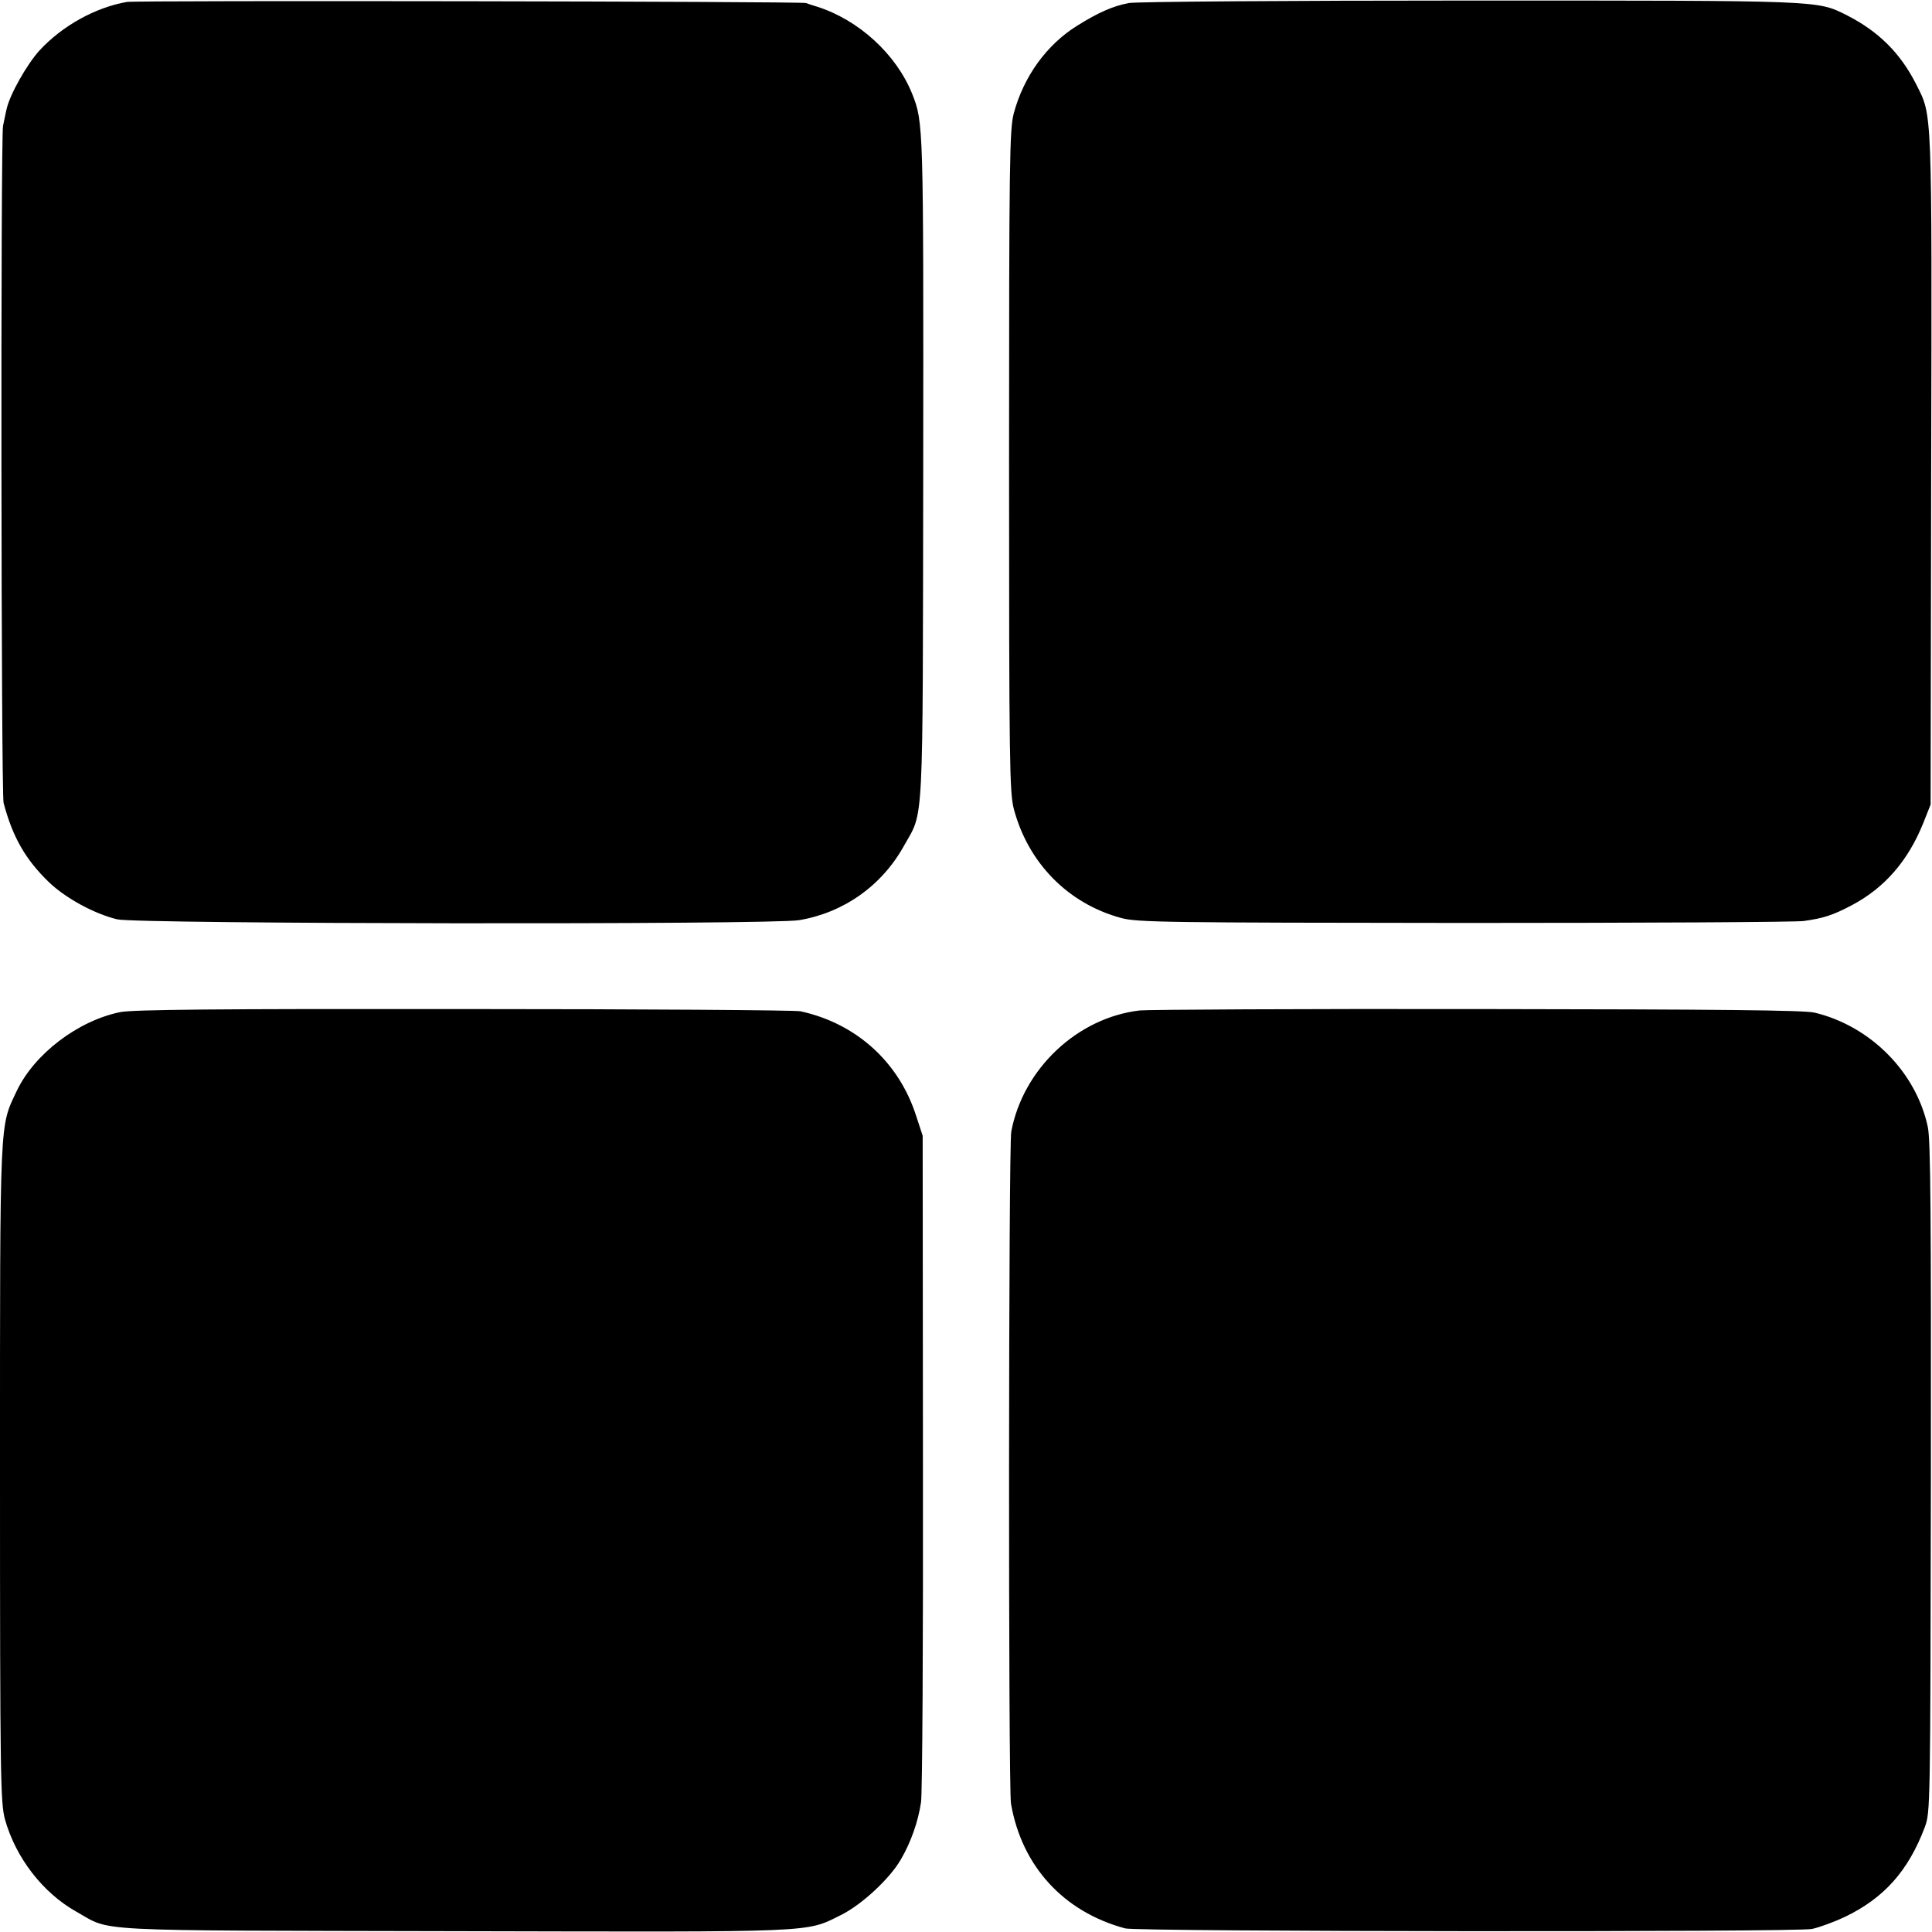
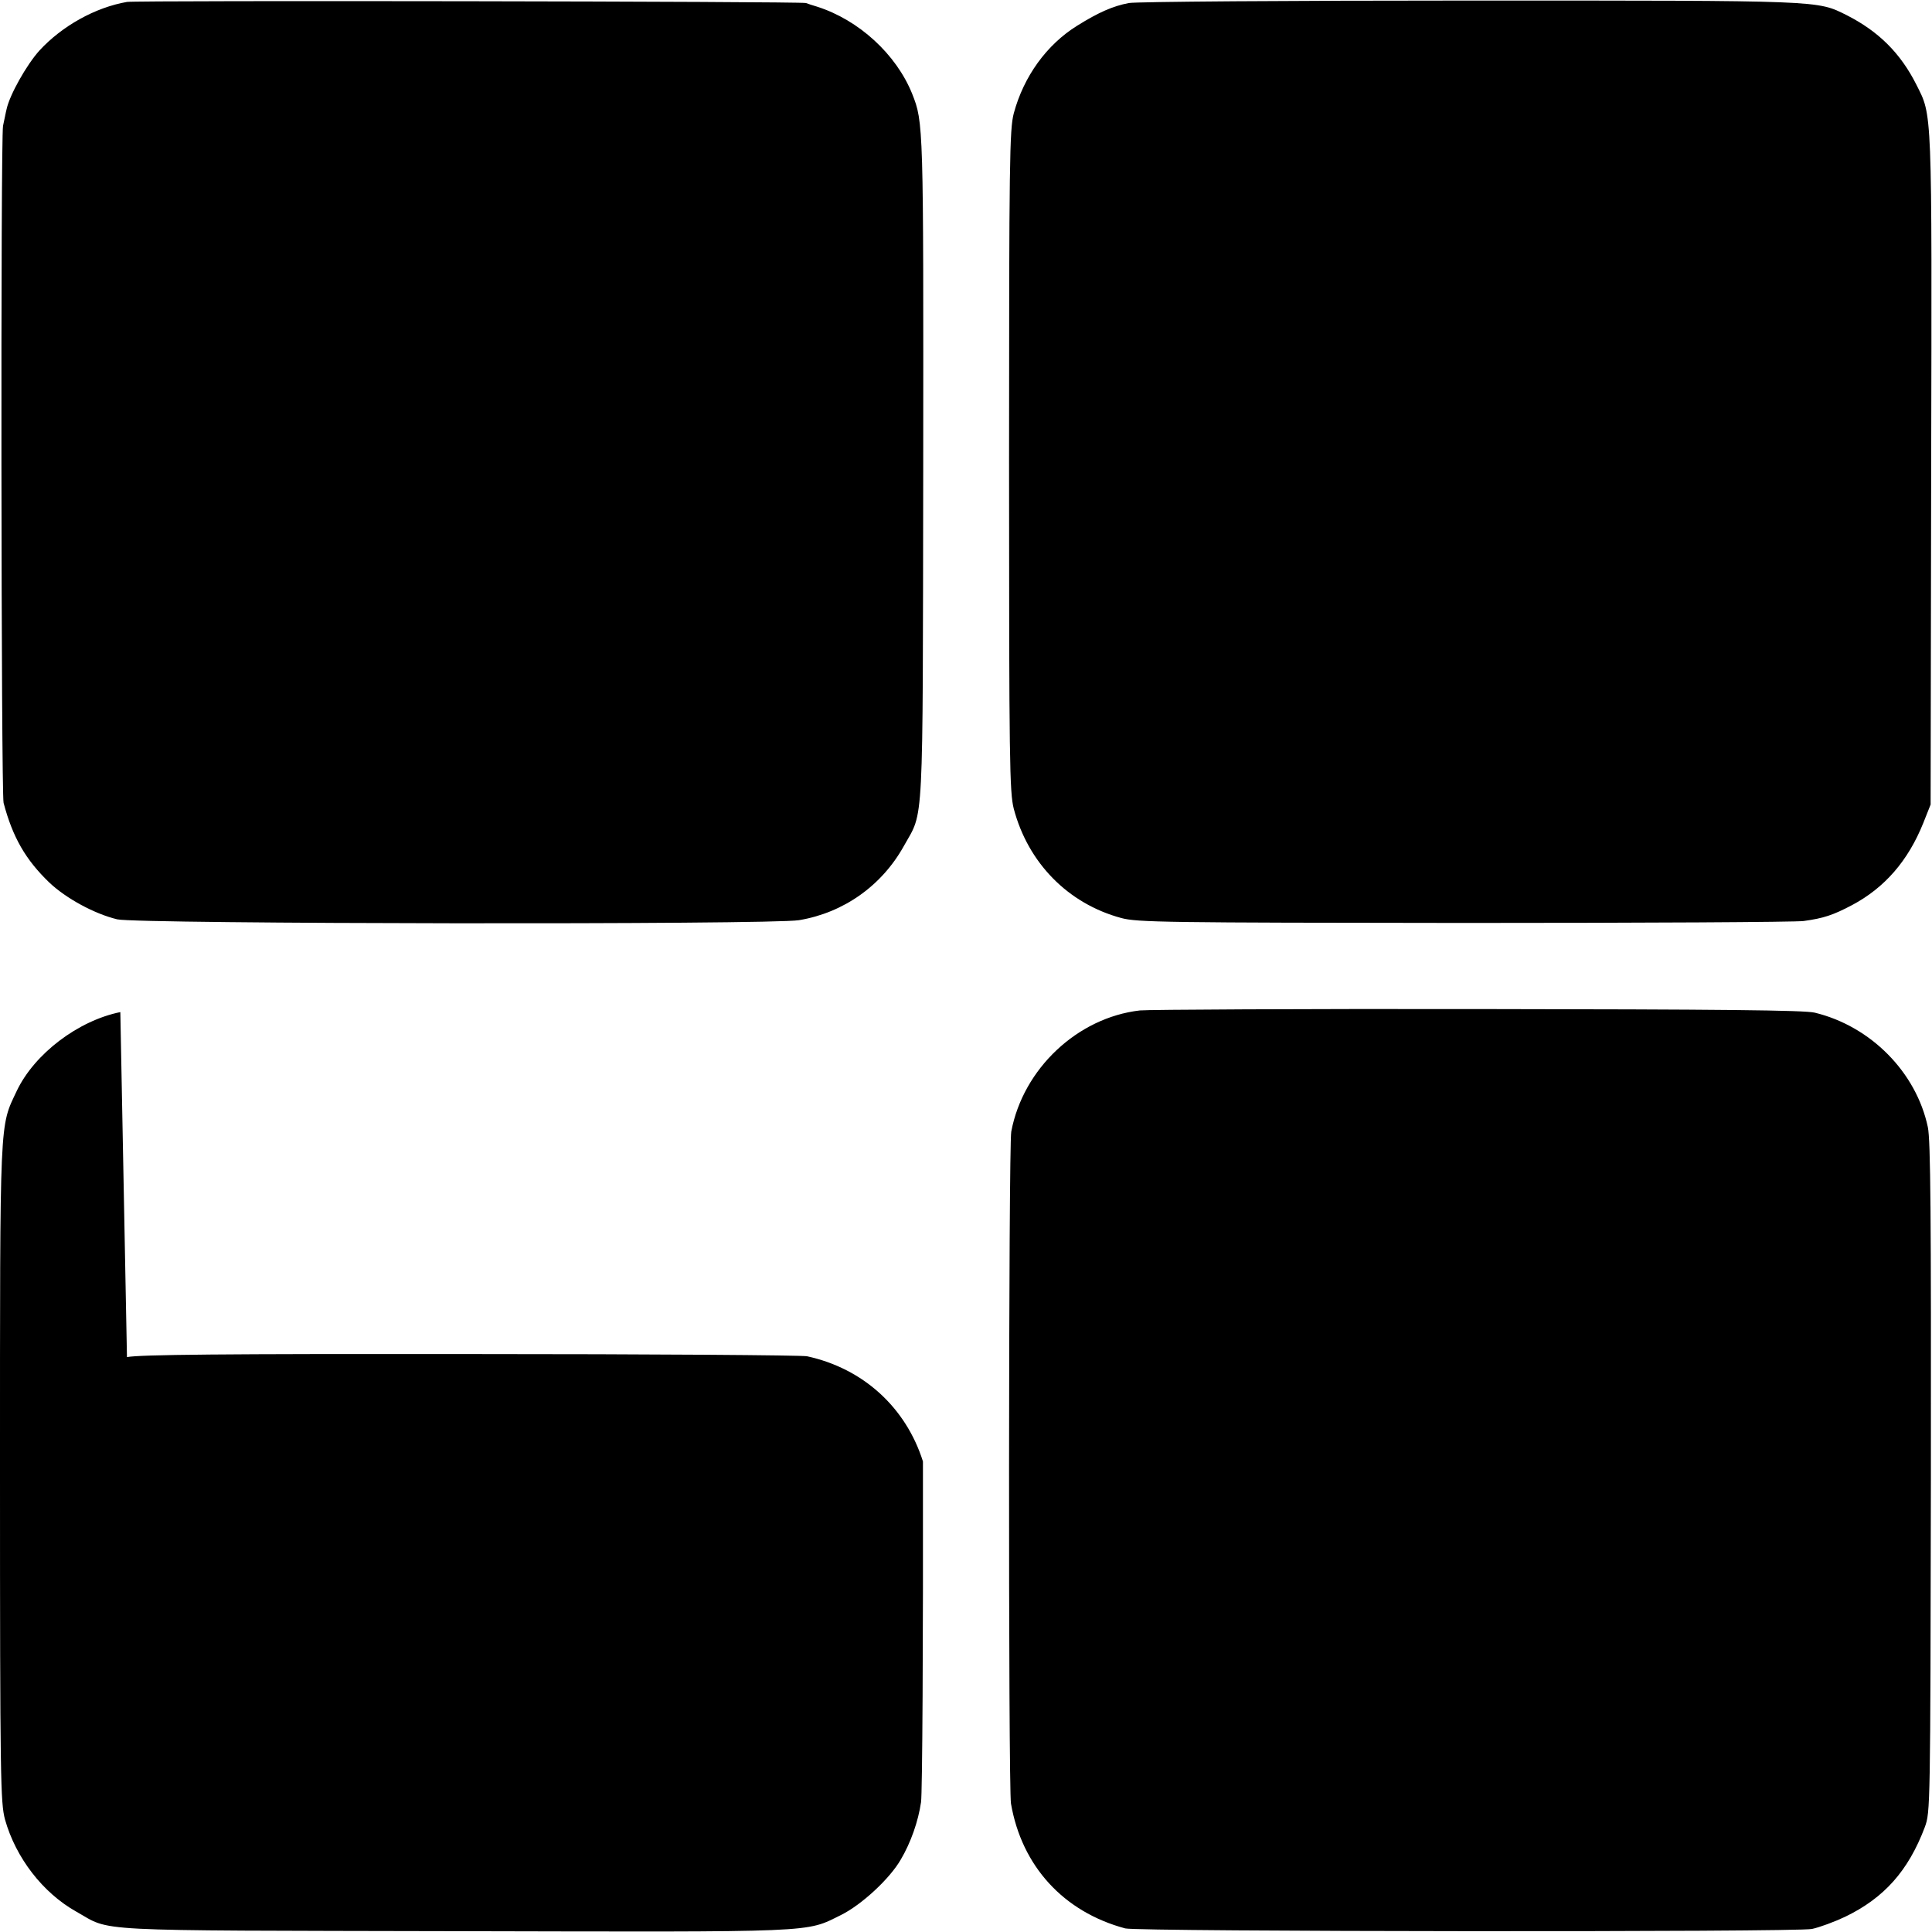
<svg xmlns="http://www.w3.org/2000/svg" version="1.0" width="933.333" height="933.333" viewBox="0 0 700 700">
-   <path d="M46 .7c-11.5 2-23.5 8.7-31.7 17.6C9.6 23.5 3.5 34.4 2.4 39.5c-.3 1.1-.8 3.9-1.3 6.1-.9 4.8-.7 241.7.2 245.3 3.3 12.5 8 20.6 16.5 28.8 6.1 5.8 16.4 11.4 24.7 13.4 7.1 1.7 236.9 2 247 .3 16.2-2.7 30-12.5 38-26.9 7.3-13.1 6.8-3.5 7-137 .1-124.7.1-125.1-4-135.5-5.8-14.4-19.4-26.8-34.5-31.6-1.4-.4-3.2-1-4-1.3C290.2.5 49.5.1 46 .7zm363 .4c-5.8 1.1-11 3.4-18.7 8.2-11.1 6.9-19.4 18.4-23 31.8-1.5 5.8-1.7 16.8-1.7 125.9 0 109.5.2 120 1.7 126 5.2 19.7 19.7 34.4 38.9 39.6 5.8 1.6 16.3 1.7 124.3 1.8 64.9 0 120.3-.3 123-.7 7.2-1 10.6-2.1 17.6-5.8 11.8-6.3 20.2-16 25.7-29.6l2.7-6.8.2-121.5c.3-132.5.4-127.8-5.4-139.4-5.7-11.3-13.6-19.2-25.2-25.1C658.2.1 661.1.2 532.5.2c-65.4 0-121 .4-123.5.9zM43.6 366.7c-15.3 3.1-31.1 15.1-37.5 28.5C-.2 408.6 0 403 0 533.8c0 111.3.2 119.3 1.8 125.4 3.9 13.9 13.7 26.6 25.8 33.4 13.2 7.4 2.3 6.8 136.9 7.1 133.4.3 127.1.6 140.3-5.9 7.4-3.7 17.6-13.1 21.6-20.1 3.6-6.1 6.3-13.8 7.3-20.7.5-3 .8-58.6.7-123.5l-.1-118-2.3-7c-6.2-19.6-21.7-33.7-42-38.1-1.9-.4-56.8-.8-121.9-.8-90.4-.1-119.8.2-124.5 1.1zm369.4-.6c-22.6 2.6-42.3 21.1-46.6 43.9-1 5.2-1.1 237.7-.1 243.5 3.9 22.6 19 39.2 41.4 45.2 4.6 1.2 243 1.4 248.8.2 2.8-.6 8.2-2.6 12-4.4 14.1-6.8 22.9-16.6 28.9-32.5 2-5.5 2-6.6 2.2-126.5.1-95.1-.1-122.3-1.1-127.1-4.2-19.9-20.7-36.6-41-41.5-3.7-.9-34.3-1.2-122-1.3-64.3-.1-119.5.2-122.5.5z" />
+   <path d="M46 .7c-11.5 2-23.5 8.7-31.7 17.6C9.6 23.5 3.5 34.4 2.4 39.5c-.3 1.1-.8 3.9-1.3 6.1-.9 4.8-.7 241.7.2 245.3 3.3 12.5 8 20.6 16.5 28.8 6.1 5.8 16.4 11.4 24.7 13.4 7.1 1.7 236.9 2 247 .3 16.2-2.7 30-12.5 38-26.9 7.3-13.1 6.8-3.5 7-137 .1-124.7.1-125.1-4-135.5-5.8-14.4-19.4-26.8-34.5-31.6-1.4-.4-3.2-1-4-1.3C290.2.5 49.5.1 46 .7zm363 .4c-5.8 1.1-11 3.4-18.7 8.2-11.1 6.9-19.4 18.4-23 31.8-1.5 5.8-1.7 16.8-1.7 125.9 0 109.5.2 120 1.7 126 5.2 19.7 19.7 34.4 38.9 39.6 5.8 1.6 16.3 1.7 124.3 1.8 64.9 0 120.3-.3 123-.7 7.2-1 10.6-2.1 17.6-5.8 11.8-6.3 20.2-16 25.7-29.6l2.7-6.8.2-121.5c.3-132.5.4-127.8-5.4-139.4-5.7-11.3-13.6-19.2-25.2-25.1C658.2.1 661.1.2 532.5.2c-65.4 0-121 .4-123.5.9zM43.6 366.7c-15.3 3.1-31.1 15.1-37.5 28.5C-.2 408.6 0 403 0 533.8c0 111.3.2 119.3 1.8 125.4 3.9 13.9 13.7 26.6 25.8 33.4 13.2 7.4 2.3 6.8 136.9 7.1 133.4.3 127.1.6 140.3-5.9 7.4-3.7 17.6-13.1 21.6-20.1 3.6-6.1 6.3-13.8 7.3-20.7.5-3 .8-58.6.7-123.5c-6.2-19.6-21.7-33.7-42-38.1-1.9-.4-56.8-.8-121.9-.8-90.4-.1-119.8.2-124.5 1.1zm369.4-.6c-22.6 2.6-42.3 21.1-46.6 43.9-1 5.2-1.1 237.7-.1 243.5 3.9 22.6 19 39.2 41.4 45.2 4.6 1.2 243 1.4 248.8.2 2.8-.6 8.2-2.6 12-4.4 14.1-6.8 22.9-16.6 28.9-32.5 2-5.5 2-6.6 2.2-126.5.1-95.1-.1-122.3-1.1-127.1-4.2-19.9-20.7-36.6-41-41.5-3.7-.9-34.3-1.2-122-1.3-64.3-.1-119.5.2-122.5.5z" />
</svg>